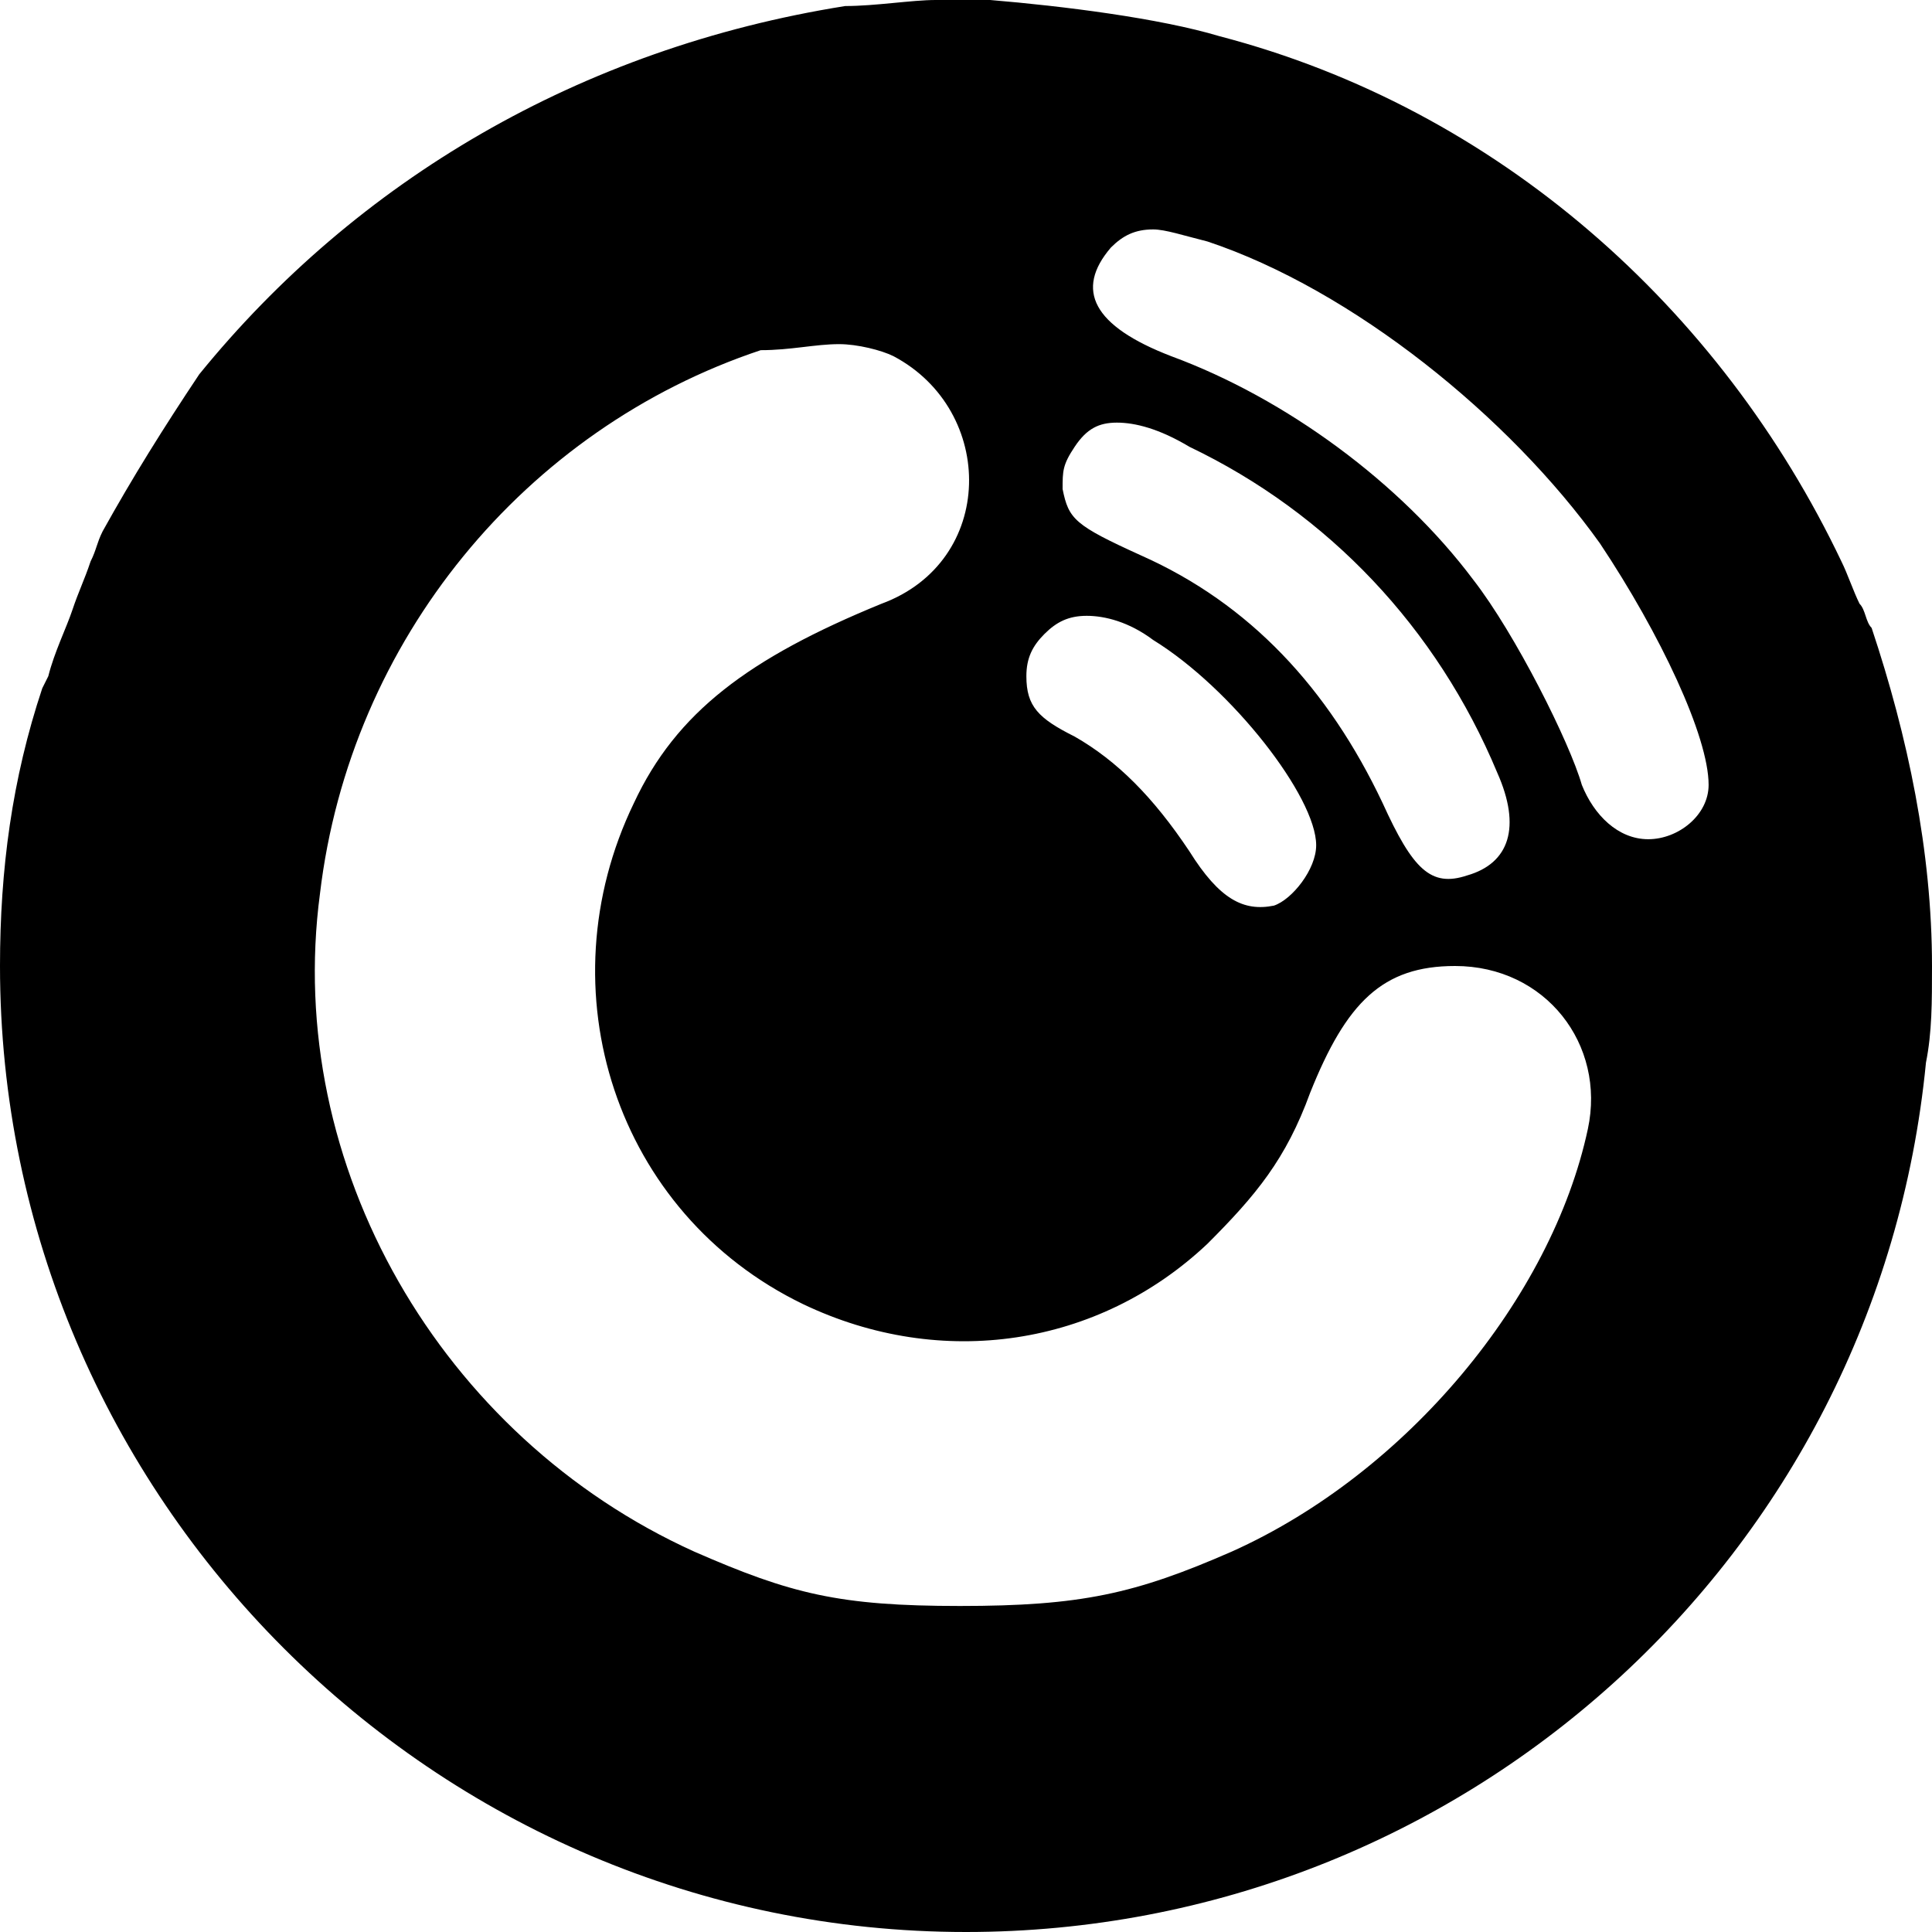
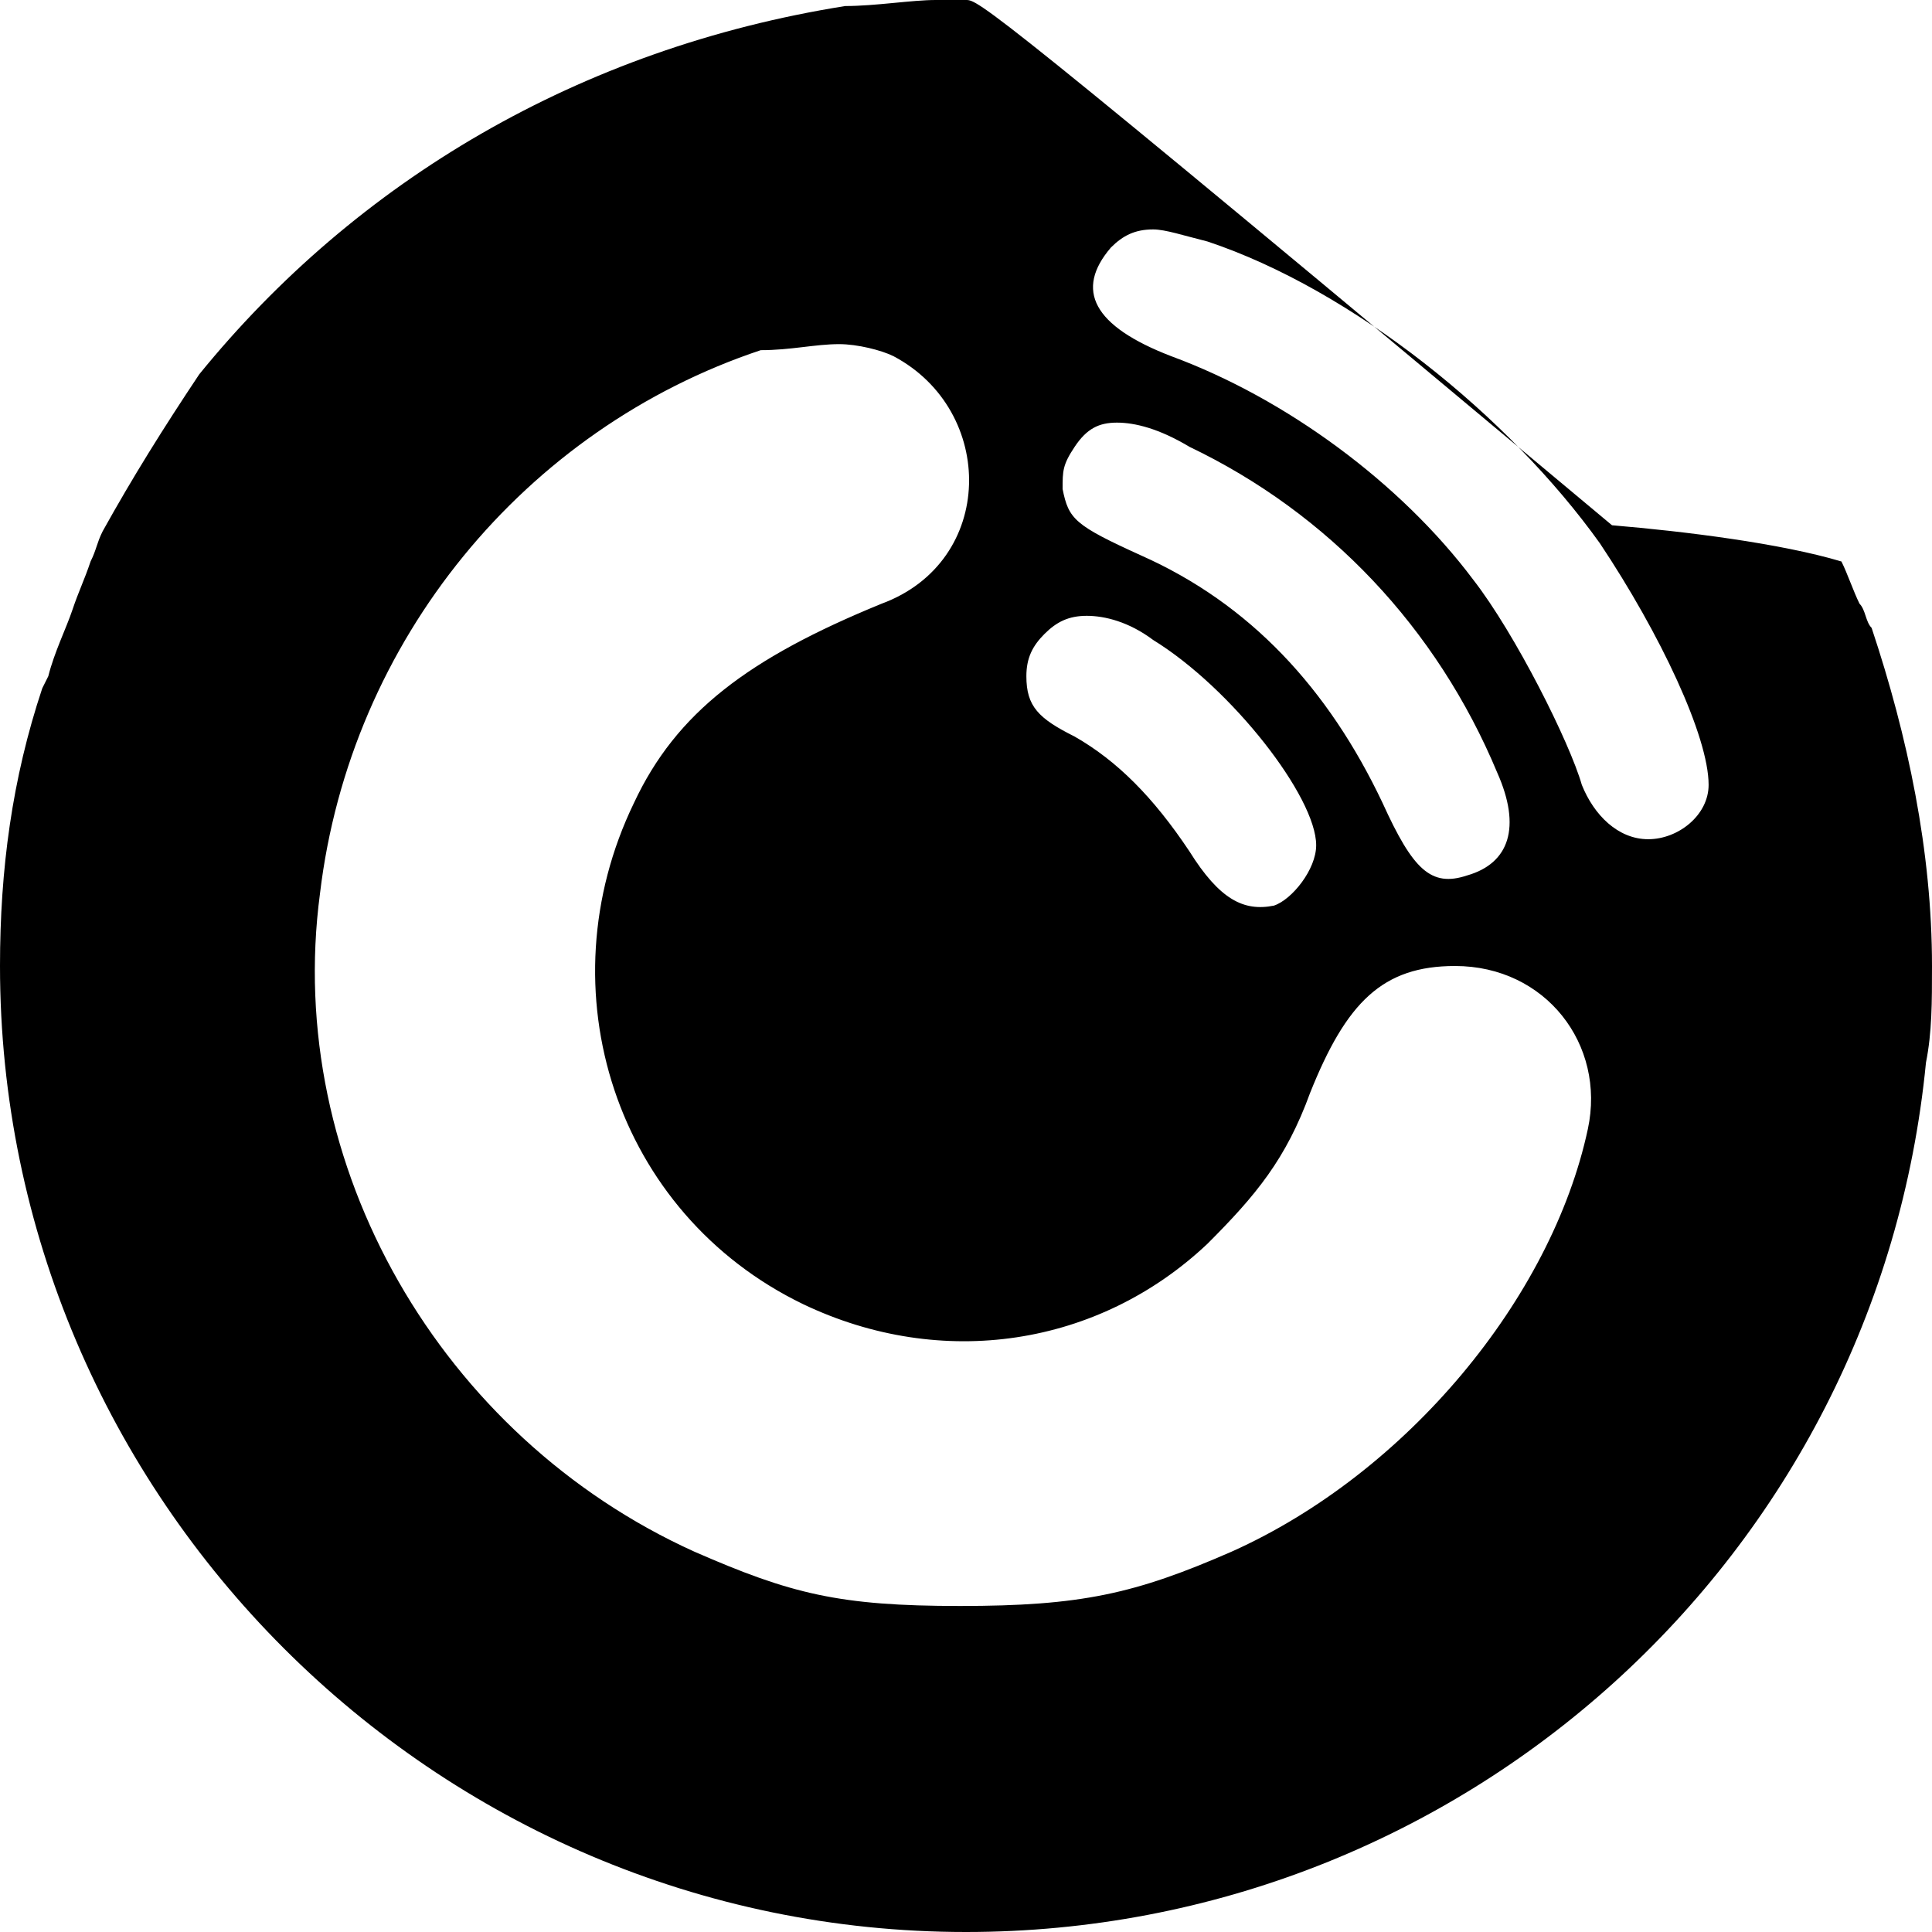
<svg xmlns="http://www.w3.org/2000/svg" version="1.1" id="Layer_1" x="0px" y="0px" viewBox="0 0 32 32" style="enable-background:new 0 0 32 32;" xml:space="preserve">
  <title>playerfm</title>
-   <path d="M16,0c-0.2,0-0.3,0-0.5,0c-0.4,0-1,0.1-1.5,0.1C9.6,0.8,5.9,3,3.3,6.2C2.7,7.1,2.2,7.9,1.7,8.8C1.6,9,1.6,9.1,1.5,9.3  c-0.1,0.3-0.2,0.5-0.3,0.8c-0.1,0.3-0.3,0.7-0.4,1.1l-0.1,0.2C0.2,12.9,0,14.4,0,16V16c0,8.8,7.2,16,16,16c8.2,0,15.1-6.2,15.9-14.4  l0,0c0.1-0.5,0.1-1,0.1-1.6V16c0-1.9-0.4-3.8-1-5.6c-0.1-0.1-0.1-0.3-0.2-0.4c-0.1-0.2-0.2-0.5-0.3-0.7c-2-4.2-5.7-7.5-10.3-8.7  c-1-0.3-2.6-0.5-3.8-0.6C16.3,0,16.2,0,16,0L16,0z M19.1,3.8c0.2,0,0.5,0.1,0.9,0.2c2.4,0.8,5,2.9,6.5,5c1,1.5,1.8,3.2,1.8,4  c0,0.5-0.5,0.9-1,0.9c-0.5,0-0.9-0.4-1.1-0.9c-0.2-0.7-1.1-2.5-1.8-3.4c-1.2-1.6-3.1-3-5-3.7c-1.3-0.5-1.6-1.1-1-1.8  C18.6,3.9,18.8,3.8,19.1,3.8L19.1,3.8z M13.9,5.7c0.3,0,0.7,0.1,0.9,0.2c1.7,0.9,1.7,3.4-0.2,4.1c-2.2,0.9-3.4,1.8-4.1,3.3  c-1.5,3.1-0.3,6.8,2.8,8.3c2.3,1.1,4.9,0.7,6.7-1c0.8-0.8,1.3-1.4,1.7-2.5c0.6-1.5,1.2-2.1,2.4-2.1c1.5,0,2.5,1.3,2.2,2.7  c-0.6,2.8-3,5.7-5.9,7c-1.6,0.7-2.5,0.9-4.5,0.9c-2,0-2.8-0.2-4.4-0.9c-4.2-1.9-6.8-6.4-6.2-10.9c0.5-4.2,3.4-7.7,7.3-9  C13.1,5.8,13.5,5.7,13.9,5.7L13.9,5.7z M18.5,7c0.3,0,0.7,0.1,1.2,0.4c2.3,1.1,4.1,3,5.1,5.4c0.4,0.9,0.2,1.5-0.5,1.7  c-0.6,0.2-0.9-0.1-1.4-1.2c-0.9-1.9-2.2-3.3-4-4.1c-1.1-0.5-1.2-0.6-1.3-1.1c0-0.3,0-0.4,0.2-0.7C18,7.1,18.2,7,18.5,7z M18,10.2  c0.3,0,0.7,0.1,1.1,0.4c1.3,0.8,2.7,2.6,2.7,3.4c0,0.4-0.4,0.9-0.7,1c-0.5,0.1-0.9-0.1-1.4-0.9c-0.6-0.9-1.2-1.5-1.9-1.9  c-0.6-0.3-0.8-0.5-0.8-1c0-0.3,0.1-0.5,0.3-0.7C17.5,10.3,17.7,10.2,18,10.2L18,10.2z" />
+   <path d="M16,0c-0.2,0-0.3,0-0.5,0c-0.4,0-1,0.1-1.5,0.1C9.6,0.8,5.9,3,3.3,6.2C2.7,7.1,2.2,7.9,1.7,8.8C1.6,9,1.6,9.1,1.5,9.3  c-0.1,0.3-0.2,0.5-0.3,0.8c-0.1,0.3-0.3,0.7-0.4,1.1l-0.1,0.2C0.2,12.9,0,14.4,0,16V16c0,8.8,7.2,16,16,16c8.2,0,15.1-6.2,15.9-14.4  l0,0c0.1-0.5,0.1-1,0.1-1.6V16c0-1.9-0.4-3.8-1-5.6c-0.1-0.1-0.1-0.3-0.2-0.4c-0.1-0.2-0.2-0.5-0.3-0.7c-1-0.3-2.6-0.5-3.8-0.6C16.3,0,16.2,0,16,0L16,0z M19.1,3.8c0.2,0,0.5,0.1,0.9,0.2c2.4,0.8,5,2.9,6.5,5c1,1.5,1.8,3.2,1.8,4  c0,0.5-0.5,0.9-1,0.9c-0.5,0-0.9-0.4-1.1-0.9c-0.2-0.7-1.1-2.5-1.8-3.4c-1.2-1.6-3.1-3-5-3.7c-1.3-0.5-1.6-1.1-1-1.8  C18.6,3.9,18.8,3.8,19.1,3.8L19.1,3.8z M13.9,5.7c0.3,0,0.7,0.1,0.9,0.2c1.7,0.9,1.7,3.4-0.2,4.1c-2.2,0.9-3.4,1.8-4.1,3.3  c-1.5,3.1-0.3,6.8,2.8,8.3c2.3,1.1,4.9,0.7,6.7-1c0.8-0.8,1.3-1.4,1.7-2.5c0.6-1.5,1.2-2.1,2.4-2.1c1.5,0,2.5,1.3,2.2,2.7  c-0.6,2.8-3,5.7-5.9,7c-1.6,0.7-2.5,0.9-4.5,0.9c-2,0-2.8-0.2-4.4-0.9c-4.2-1.9-6.8-6.4-6.2-10.9c0.5-4.2,3.4-7.7,7.3-9  C13.1,5.8,13.5,5.7,13.9,5.7L13.9,5.7z M18.5,7c0.3,0,0.7,0.1,1.2,0.4c2.3,1.1,4.1,3,5.1,5.4c0.4,0.9,0.2,1.5-0.5,1.7  c-0.6,0.2-0.9-0.1-1.4-1.2c-0.9-1.9-2.2-3.3-4-4.1c-1.1-0.5-1.2-0.6-1.3-1.1c0-0.3,0-0.4,0.2-0.7C18,7.1,18.2,7,18.5,7z M18,10.2  c0.3,0,0.7,0.1,1.1,0.4c1.3,0.8,2.7,2.6,2.7,3.4c0,0.4-0.4,0.9-0.7,1c-0.5,0.1-0.9-0.1-1.4-0.9c-0.6-0.9-1.2-1.5-1.9-1.9  c-0.6-0.3-0.8-0.5-0.8-1c0-0.3,0.1-0.5,0.3-0.7C17.5,10.3,17.7,10.2,18,10.2L18,10.2z" />
</svg>